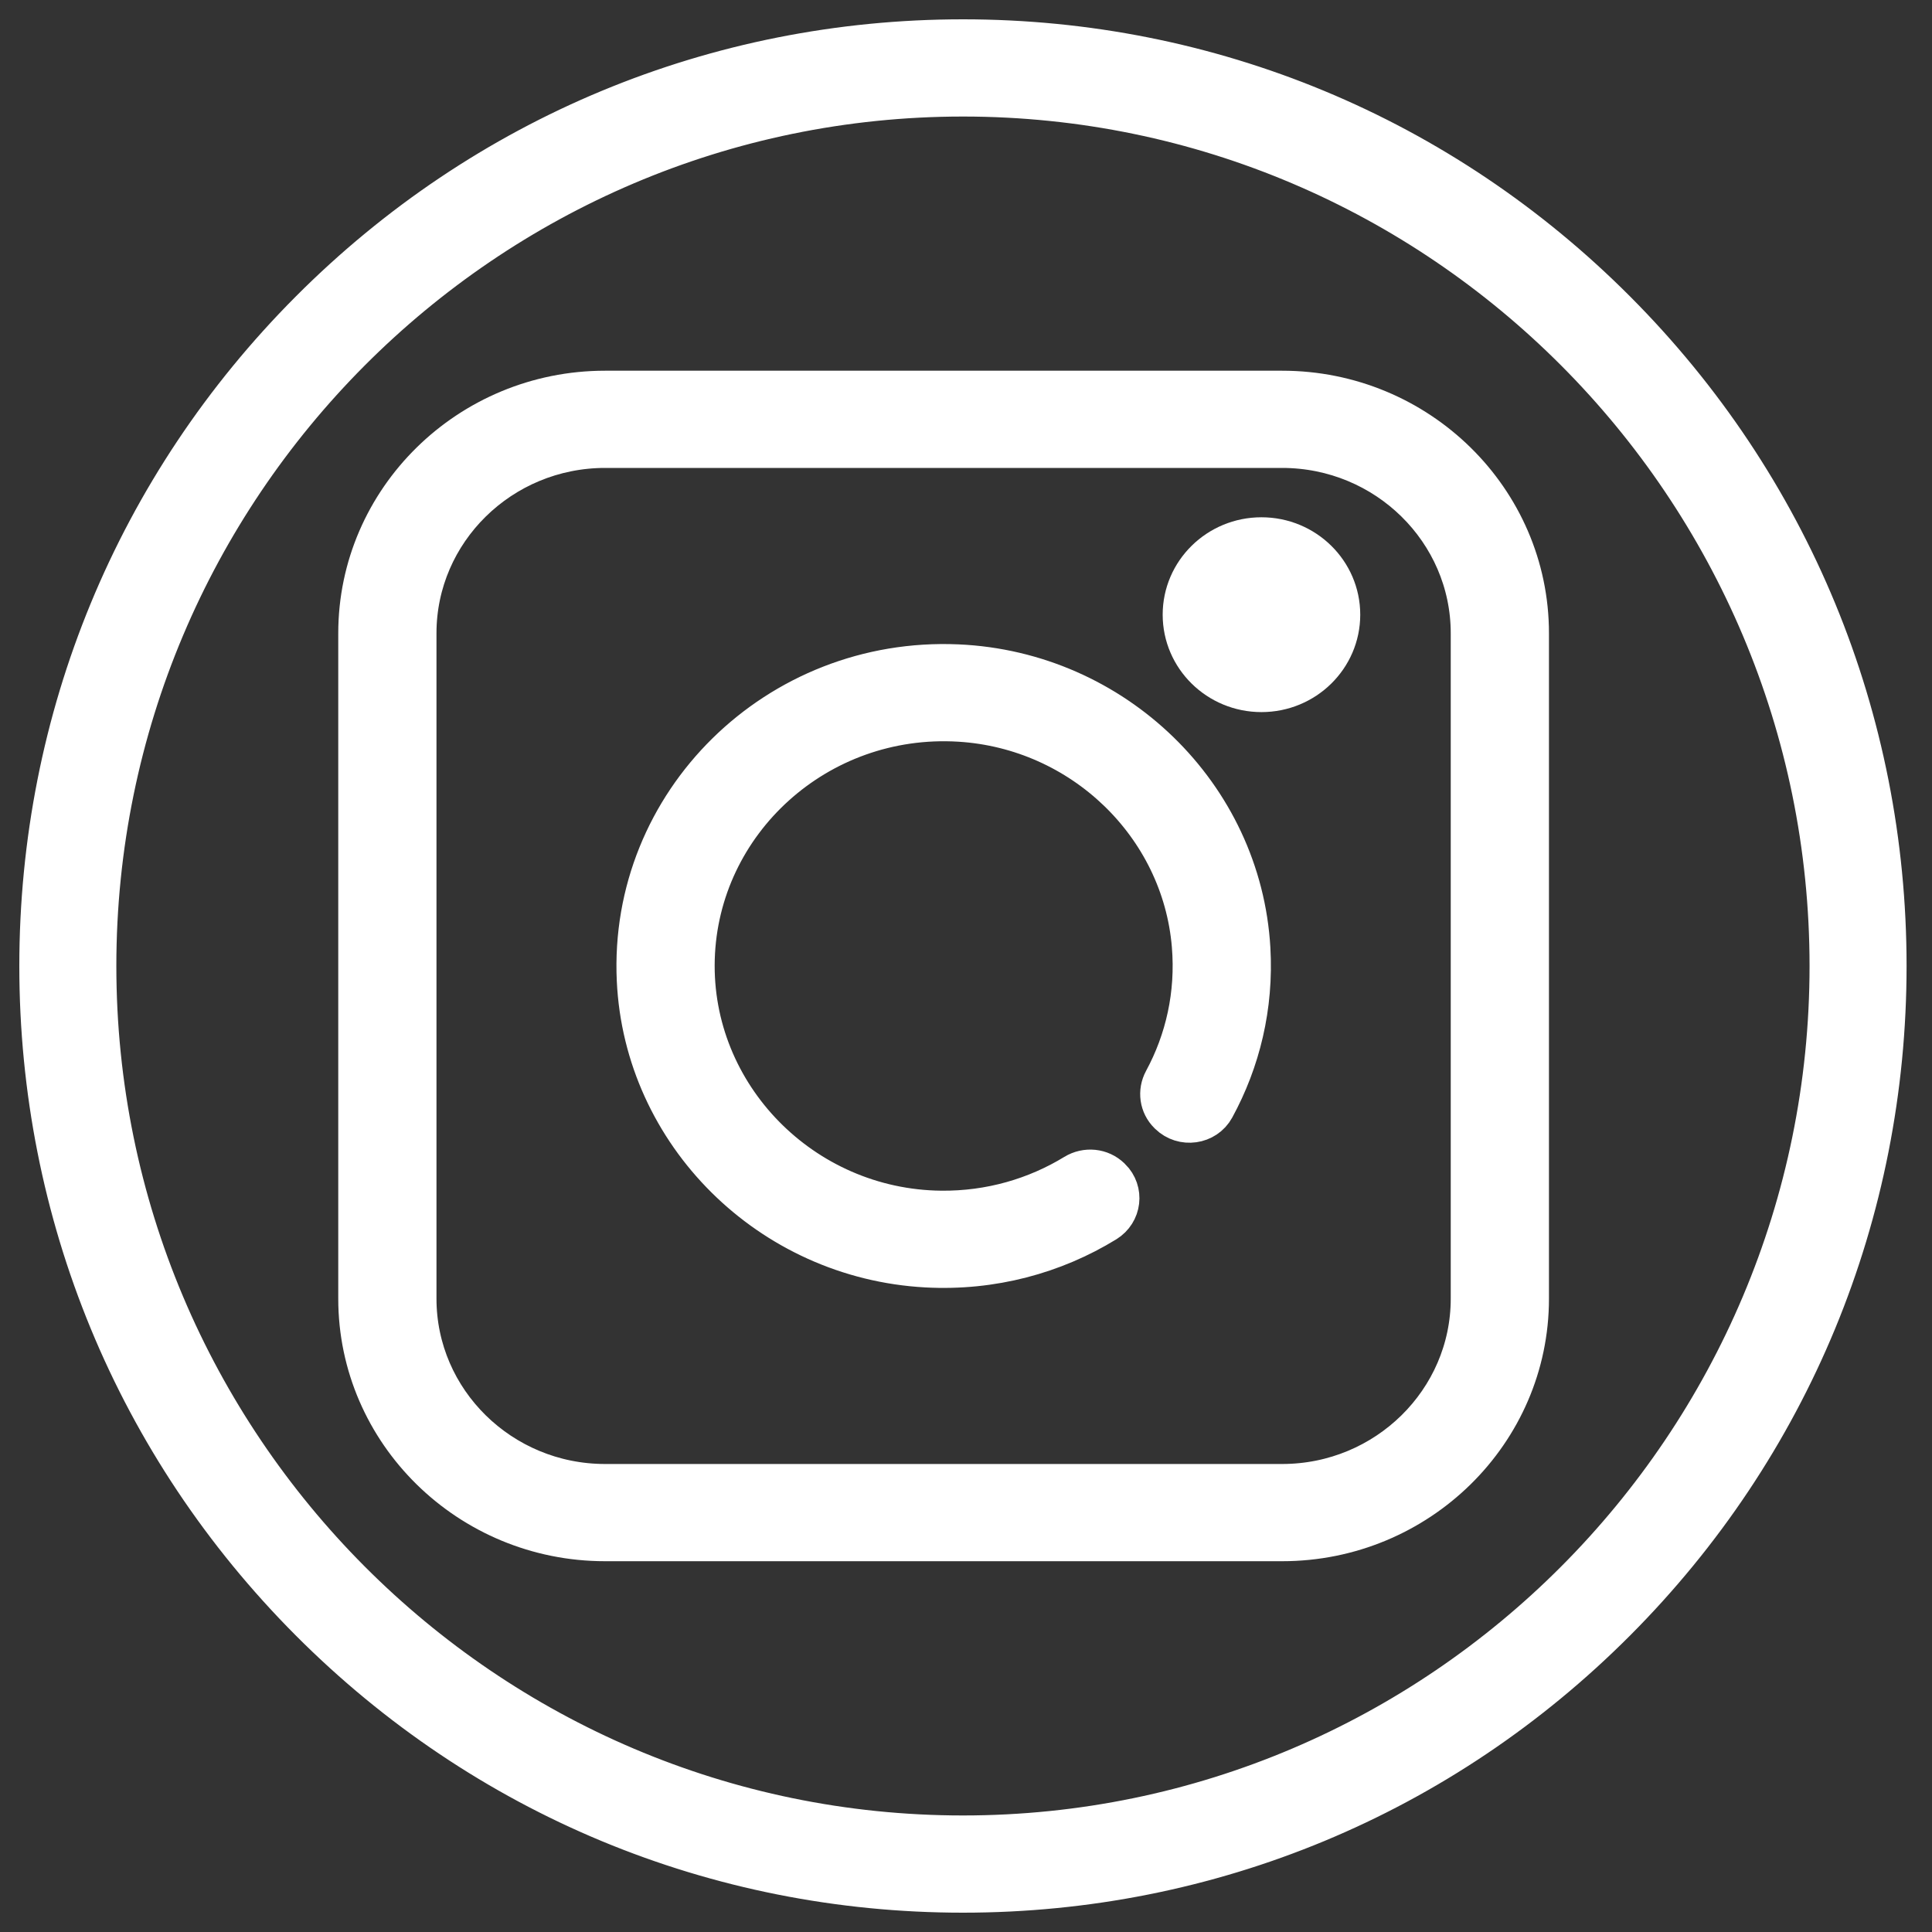
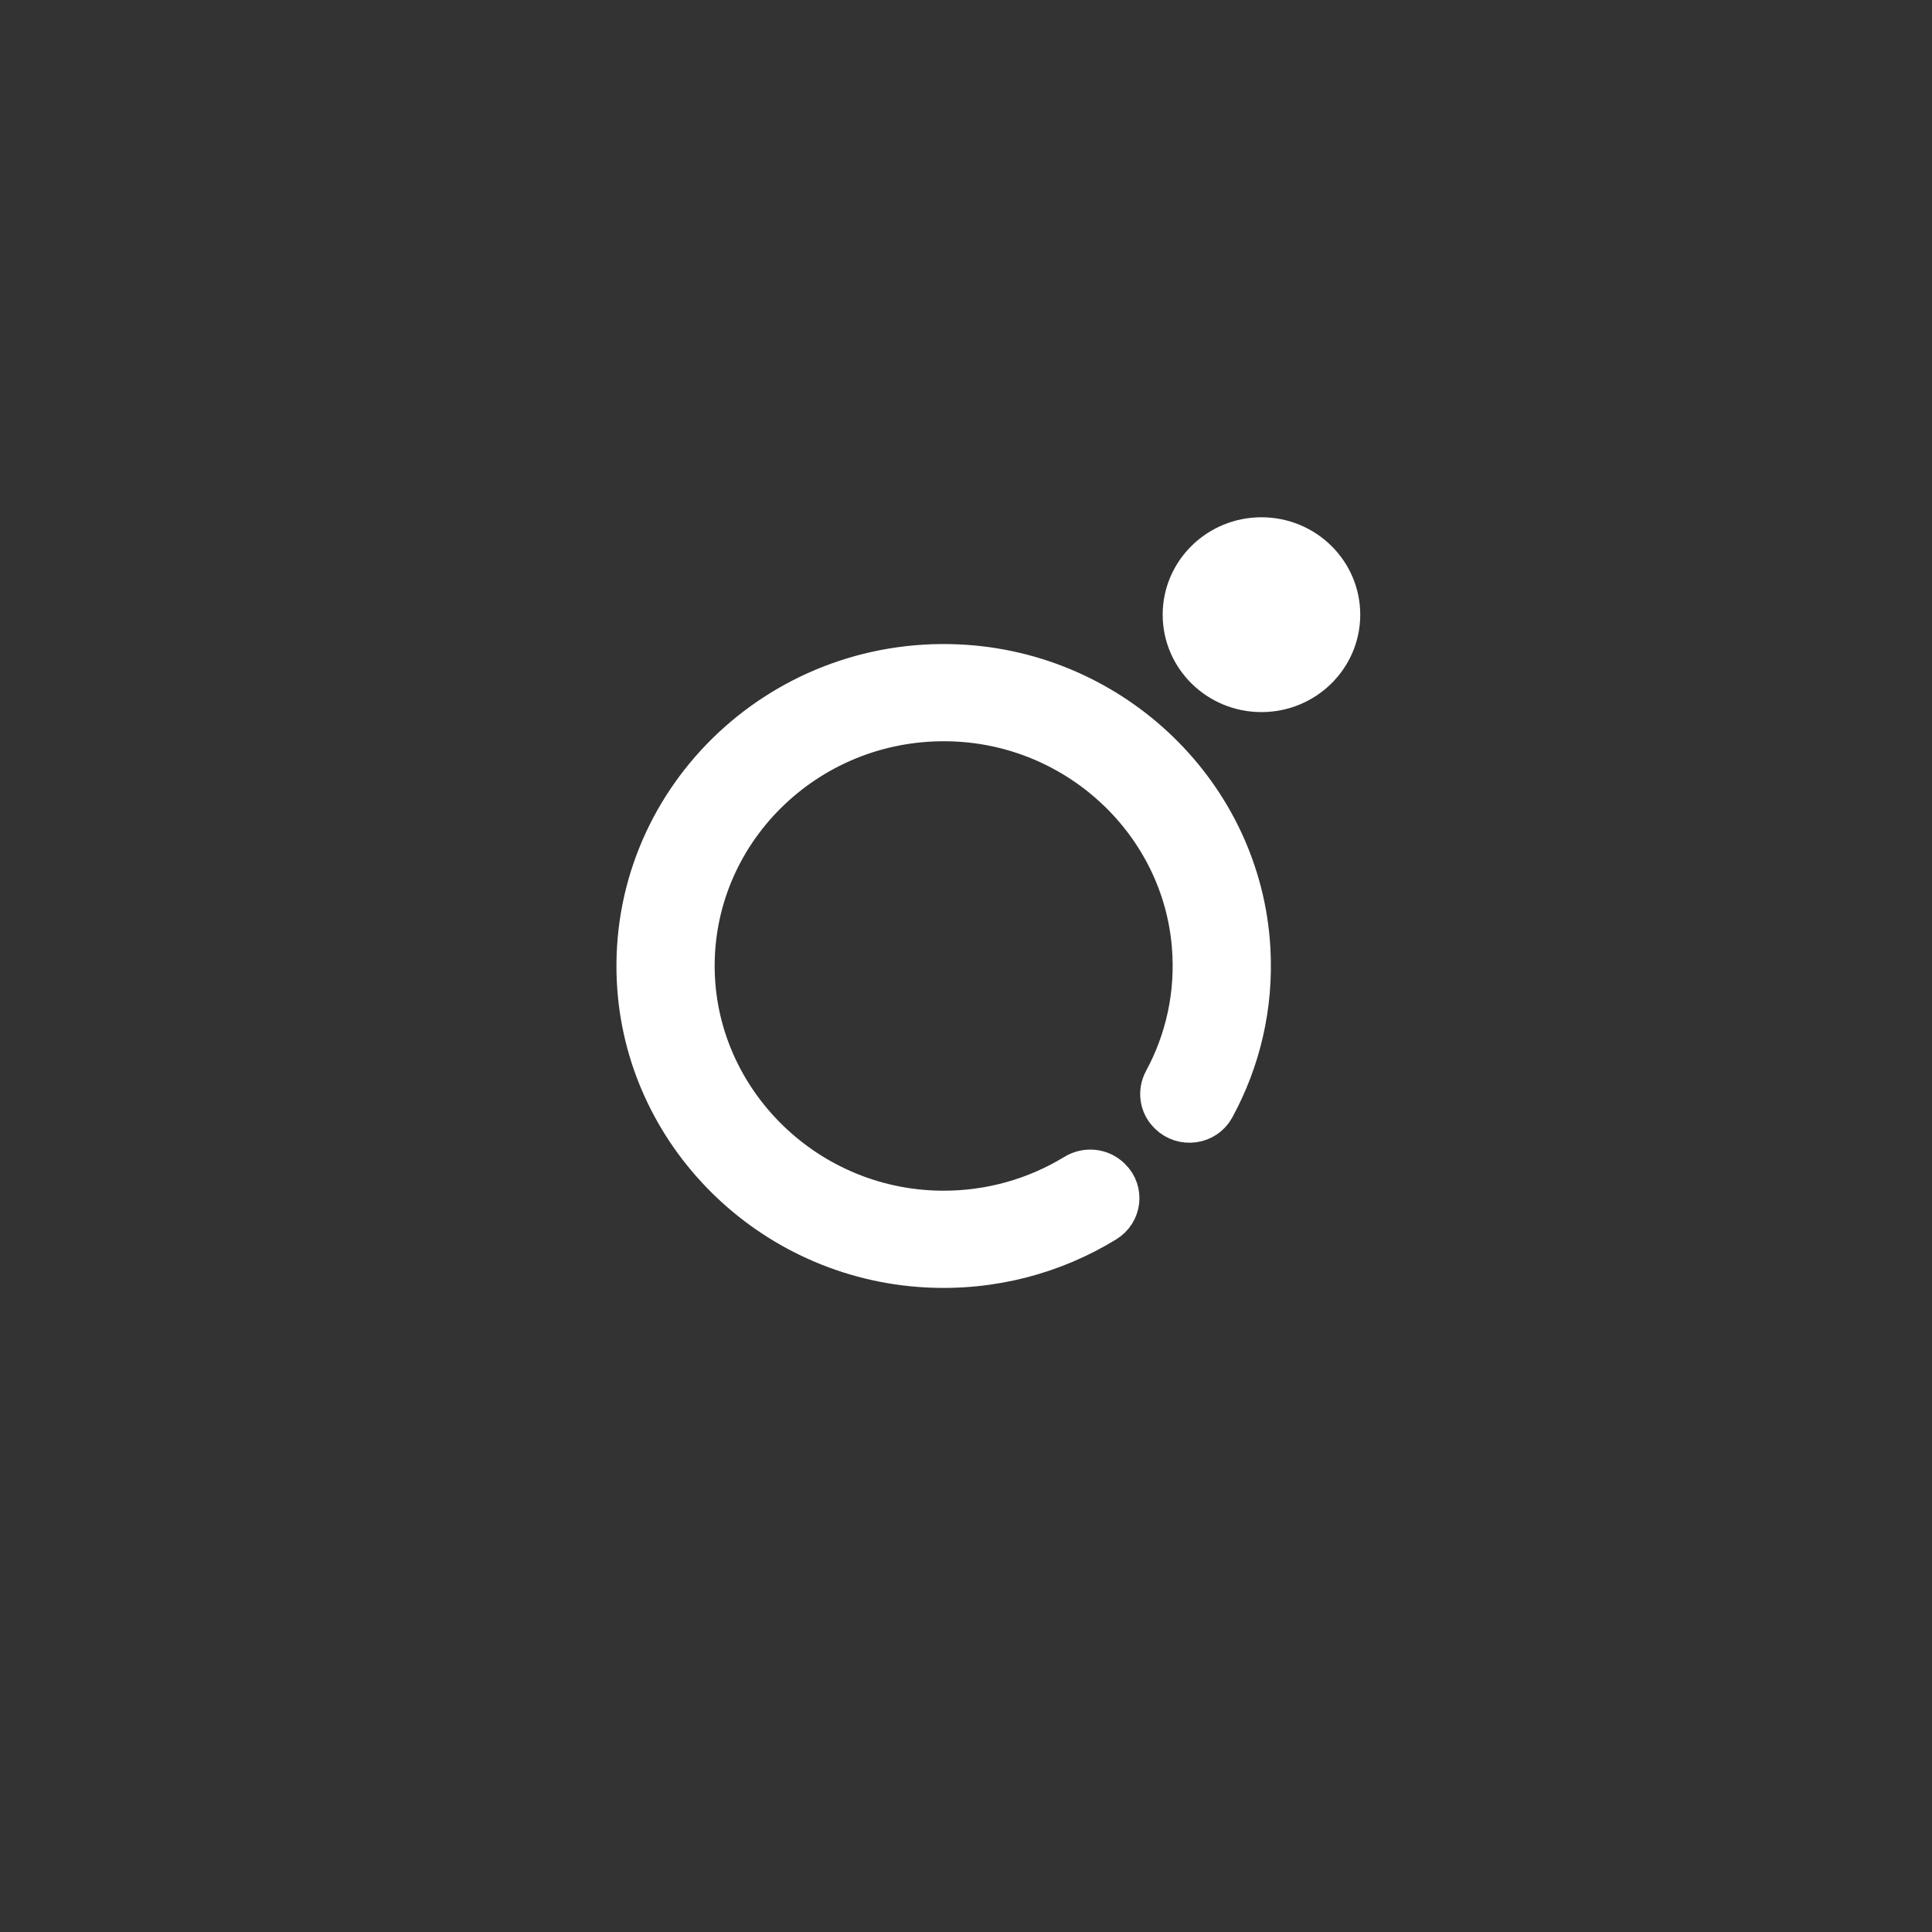
<svg xmlns="http://www.w3.org/2000/svg" width="50" height="50" viewBox="0 0 50 50" fill="none">
  <rect x="0" y="0" width="50" height="50" fill="#333333" stroke="none" />
-   <path d="M41.836 8.029C37.318 3.496 31.31 1 24.921 1C18.532 1 12.524 3.496 8.006 8.029C3.488 12.562 1 18.589 1 25C1 31.41 3.488 37.437 8.006 41.97C12.524 46.503 18.532 49 24.921 49C31.31 49 37.318 46.503 41.836 41.97C46.354 37.437 48.842 31.41 48.842 25C48.842 18.589 46.354 12.562 41.836 8.029ZM24.921 47.484C12.564 47.484 2.511 37.398 2.511 25C2.511 12.602 12.564 2.516 24.921 2.516C37.278 2.516 47.331 12.602 47.331 25C47.331 37.398 37.278 47.484 24.921 47.484Z" fill="white" stroke="white" />
-   <path d="M33.182 10.094H15.659C12.127 10.094 9.254 12.918 9.254 16.389V33.609C9.254 37.08 12.127 39.904 15.659 39.904H33.182C36.714 39.904 39.587 37.08 39.587 33.609V16.389C39.587 12.918 36.714 10.094 33.182 10.094ZM38.045 33.609C38.045 36.244 35.863 38.388 33.182 38.388H15.659C12.978 38.388 10.796 36.244 10.796 33.609V16.389C10.796 13.753 12.978 11.61 15.659 11.61H33.182C35.863 11.61 38.045 13.753 38.045 16.389L38.045 33.609Z" fill="white" stroke="white" />
  <path d="M32.378 24.551C32.15 20.564 28.848 17.356 24.789 17.176C20.104 16.968 16.248 20.76 16.462 25.365C16.647 29.355 19.914 32.598 23.972 32.819C25.684 32.912 27.288 32.469 28.627 31.648C29.045 31.391 29.113 30.821 28.765 30.479C28.761 30.476 28.758 30.472 28.754 30.469C28.5 30.22 28.107 30.182 27.803 30.368C26.802 30.979 25.619 31.328 24.353 31.315C20.78 31.278 17.898 28.33 17.998 24.819C18.099 21.287 21.167 18.471 24.834 18.696C27.994 18.891 30.566 21.367 30.826 24.468C30.932 25.732 30.656 26.925 30.1 27.952C29.941 28.246 29.99 28.607 30.23 28.842C30.234 28.846 30.238 28.85 30.242 28.854C30.602 29.207 31.21 29.124 31.451 28.683C32.117 27.462 32.464 26.049 32.378 24.551Z" fill="white" stroke="white" />
  <path d="M32.646 17.929C33.782 17.929 34.703 17.024 34.703 15.908C34.703 14.792 33.782 13.887 32.646 13.887C31.511 13.887 30.59 14.792 30.59 15.908C30.59 17.024 31.511 17.929 32.646 17.929Z" fill="white" stroke="white" />
</svg>